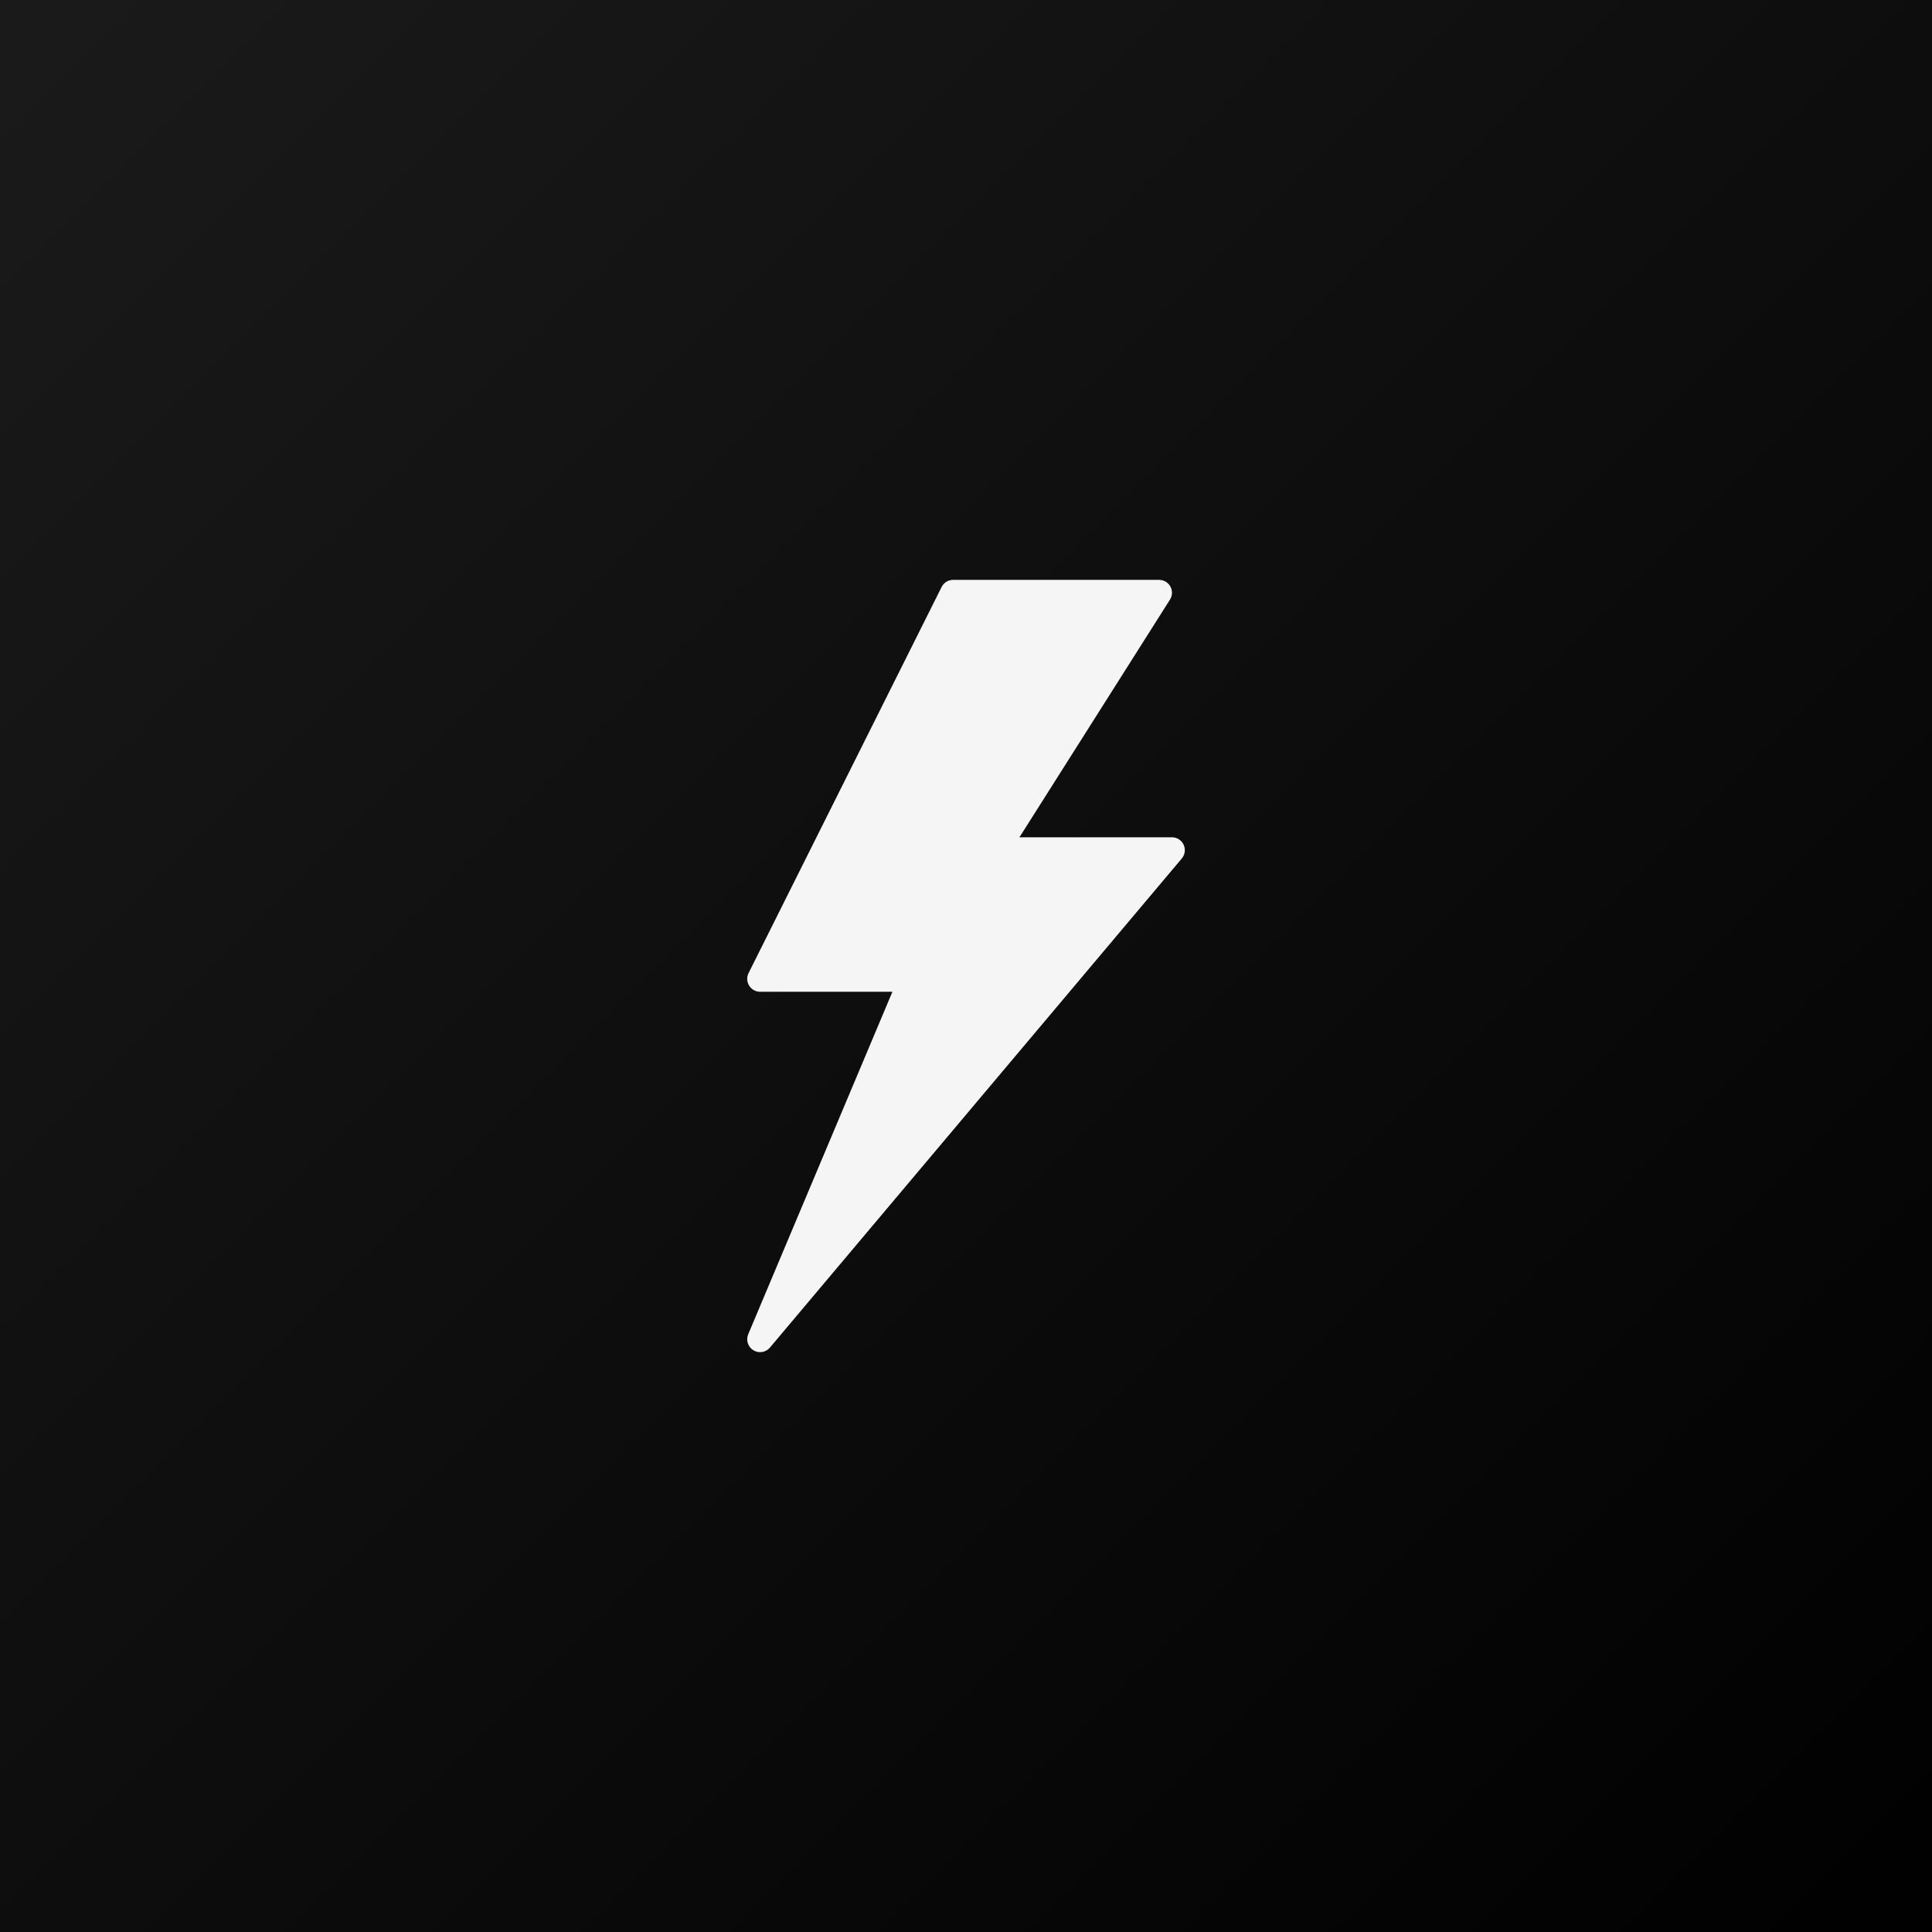
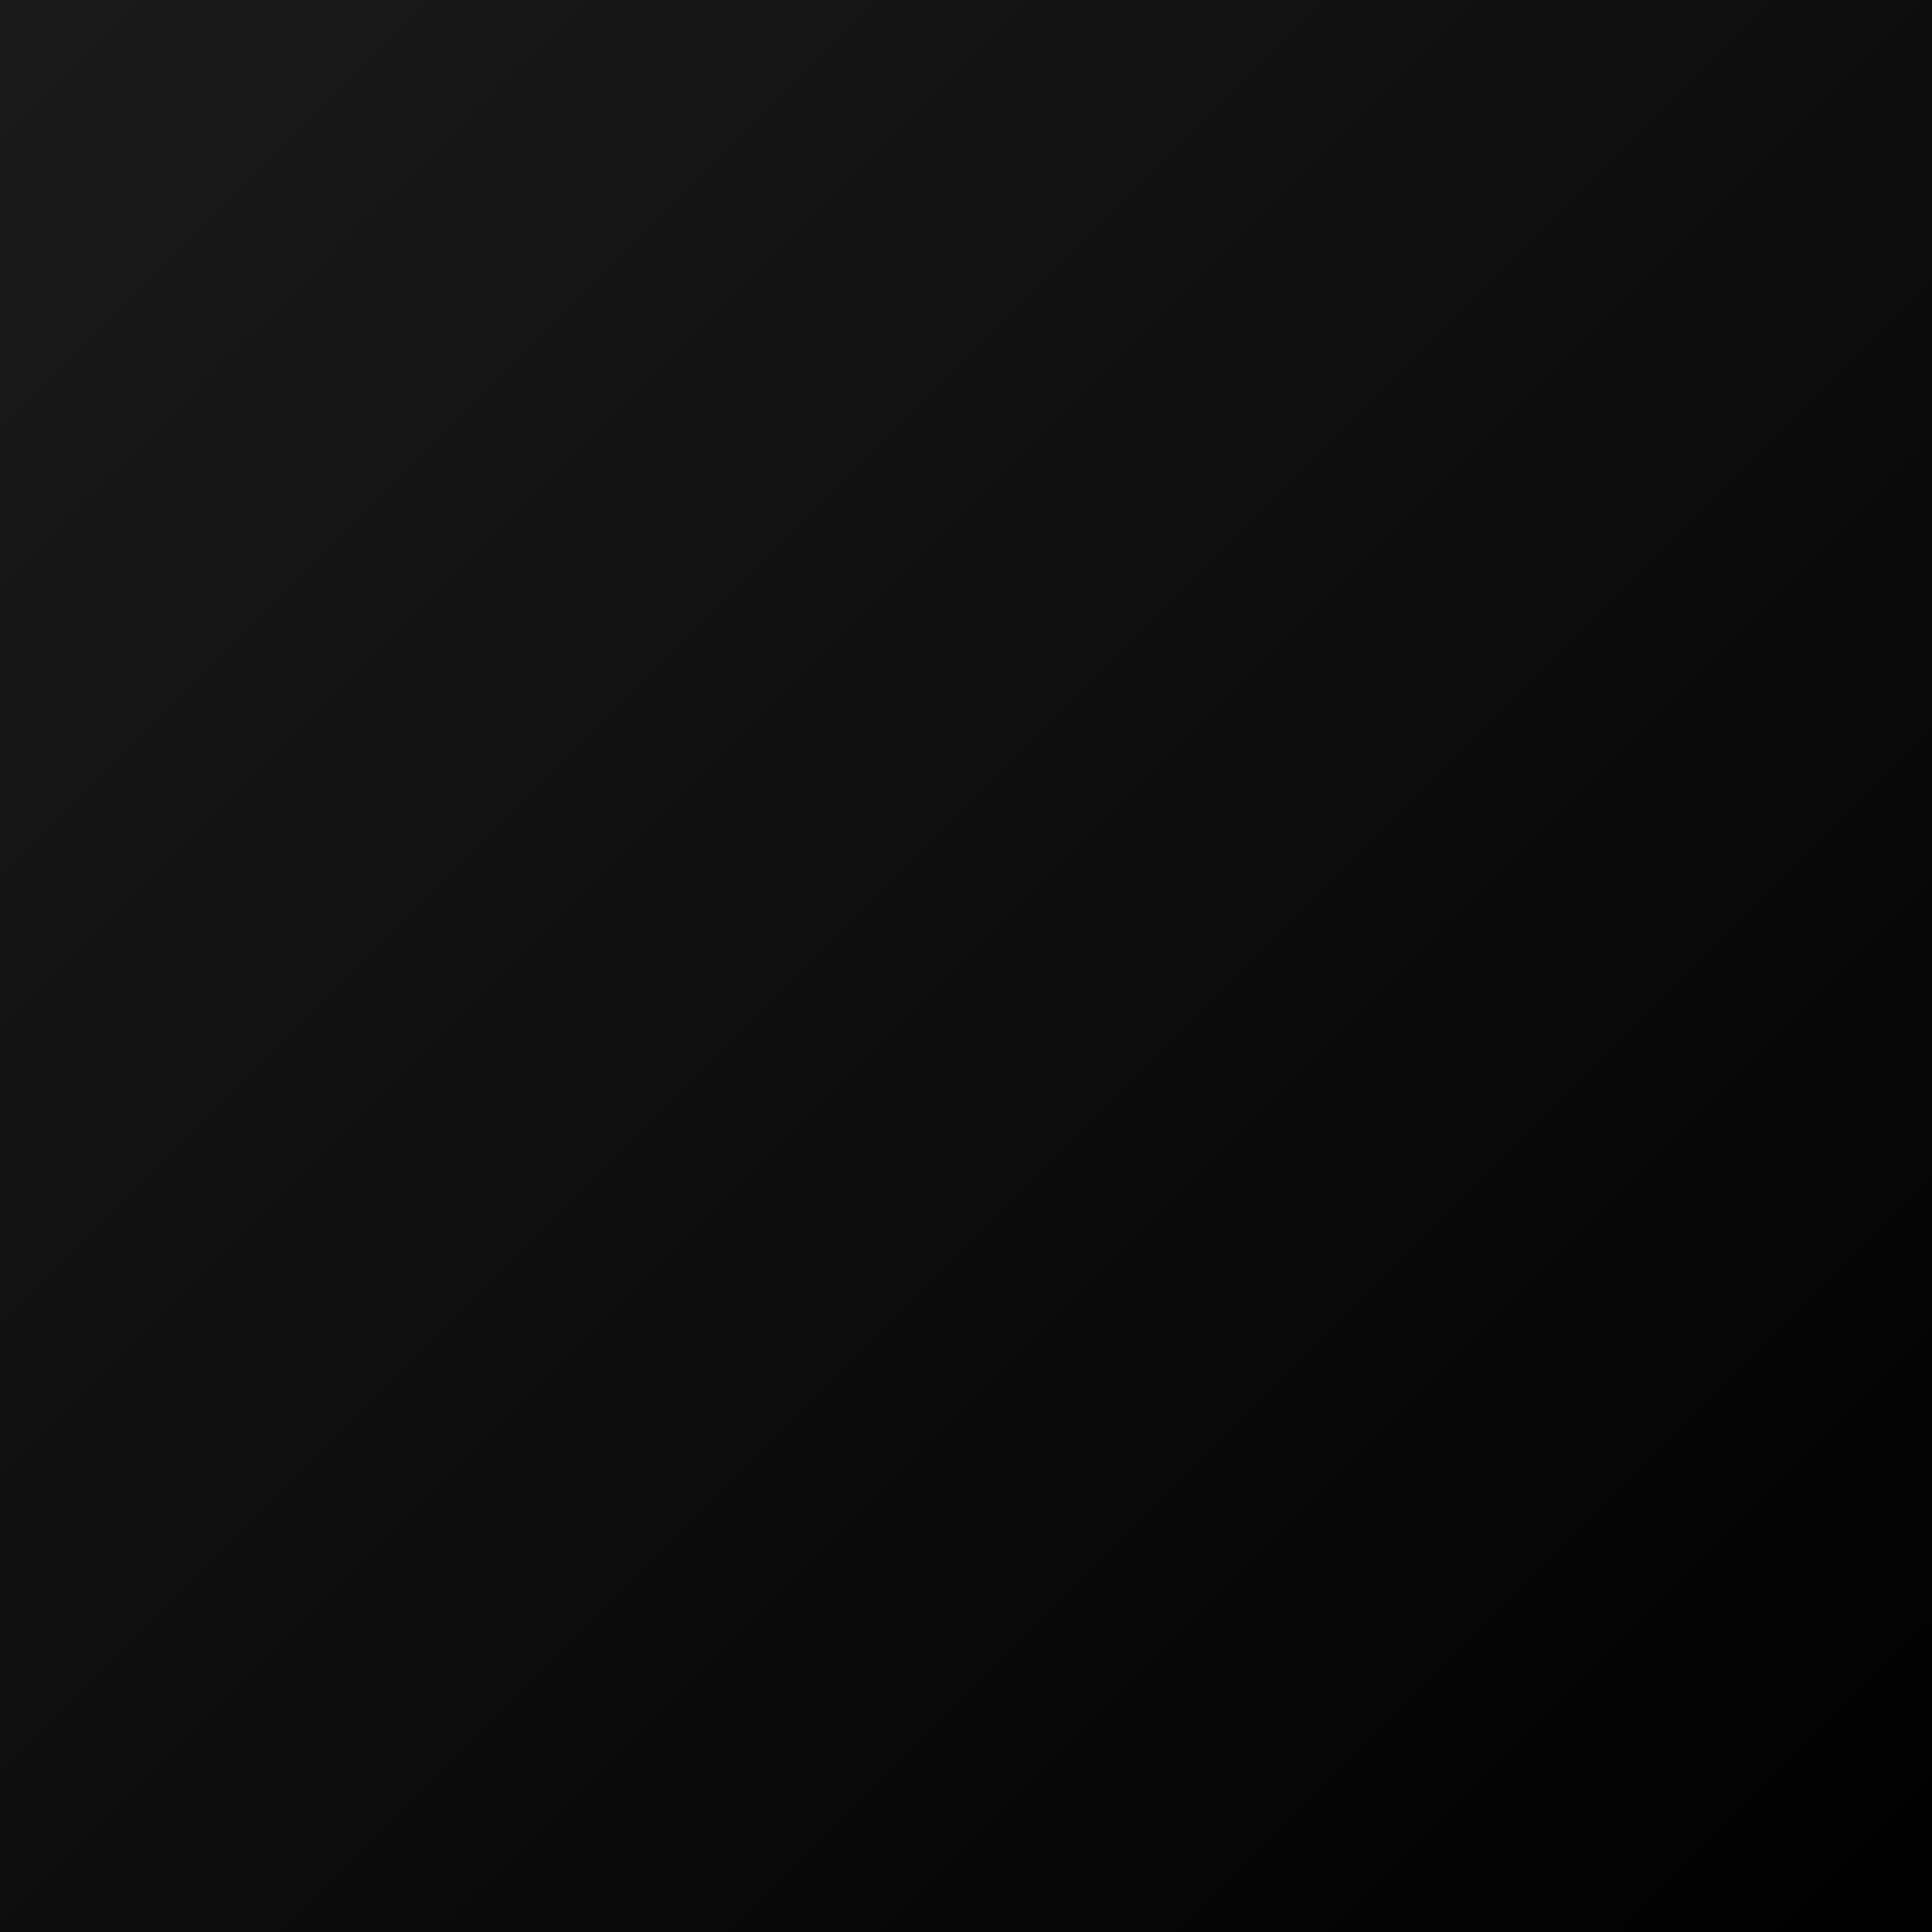
<svg xmlns="http://www.w3.org/2000/svg" width="1080" zoomAndPan="magnify" viewBox="0 0 810 810" height="1080" preserveAspectRatio="xMidYMid meet" version="1.0">
  <defs>
    <linearGradient x1="0" gradientTransform="matrix(0.75, 0, 0, 0.75, 0, 0)" y1="0" x2="1080" gradientUnits="userSpaceOnUse" y2="1080" id="94a27d6263">
      <stop stop-opacity="1" stop-color="rgb(10.199%, 10.199%, 10.199%)" offset="0" />
      <stop stop-opacity="1" stop-color="rgb(10.039%, 10.039%, 10.039%)" offset="0.031" />
      <stop stop-opacity="1" stop-color="rgb(9.72%, 9.72%, 9.72%)" offset="0.062" />
      <stop stop-opacity="1" stop-color="rgb(9.401%, 9.401%, 9.401%)" offset="0.094" />
      <stop stop-opacity="1" stop-color="rgb(9.084%, 9.084%, 9.084%)" offset="0.125" />
      <stop stop-opacity="1" stop-color="rgb(8.765%, 8.765%, 8.765%)" offset="0.156" />
      <stop stop-opacity="1" stop-color="rgb(8.446%, 8.446%, 8.446%)" offset="0.188" />
      <stop stop-opacity="1" stop-color="rgb(8.127%, 8.127%, 8.127%)" offset="0.219" />
      <stop stop-opacity="1" stop-color="rgb(7.808%, 7.808%, 7.808%)" offset="0.25" />
      <stop stop-opacity="1" stop-color="rgb(7.489%, 7.489%, 7.489%)" offset="0.281" />
      <stop stop-opacity="1" stop-color="rgb(7.17%, 7.17%, 7.17%)" offset="0.312" />
      <stop stop-opacity="1" stop-color="rgb(6.851%, 6.851%, 6.851%)" offset="0.344" />
      <stop stop-opacity="1" stop-color="rgb(6.532%, 6.532%, 6.532%)" offset="0.375" />
      <stop stop-opacity="1" stop-color="rgb(6.215%, 6.215%, 6.215%)" offset="0.406" />
      <stop stop-opacity="1" stop-color="rgb(5.896%, 5.896%, 5.896%)" offset="0.438" />
      <stop stop-opacity="1" stop-color="rgb(5.577%, 5.577%, 5.577%)" offset="0.469" />
      <stop stop-opacity="1" stop-color="rgb(5.258%, 5.258%, 5.258%)" offset="0.5" />
      <stop stop-opacity="1" stop-color="rgb(4.939%, 4.939%, 4.939%)" offset="0.531" />
      <stop stop-opacity="1" stop-color="rgb(4.62%, 4.62%, 4.62%)" offset="0.562" />
      <stop stop-opacity="1" stop-color="rgb(4.301%, 4.301%, 4.301%)" offset="0.594" />
      <stop stop-opacity="1" stop-color="rgb(3.983%, 3.983%, 3.983%)" offset="0.625" />
      <stop stop-opacity="1" stop-color="rgb(3.664%, 3.664%, 3.664%)" offset="0.656" />
      <stop stop-opacity="1" stop-color="rgb(3.345%, 3.345%, 3.345%)" offset="0.688" />
      <stop stop-opacity="1" stop-color="rgb(3.027%, 3.027%, 3.027%)" offset="0.719" />
      <stop stop-opacity="1" stop-color="rgb(2.708%, 2.708%, 2.708%)" offset="0.75" />
      <stop stop-opacity="1" stop-color="rgb(2.39%, 2.39%, 2.39%)" offset="0.781" />
      <stop stop-opacity="1" stop-color="rgb(2.071%, 2.071%, 2.071%)" offset="0.812" />
      <stop stop-opacity="1" stop-color="rgb(1.752%, 1.752%, 1.752%)" offset="0.844" />
      <stop stop-opacity="1" stop-color="rgb(1.433%, 1.433%, 1.433%)" offset="0.875" />
      <stop stop-opacity="1" stop-color="rgb(1.114%, 1.114%, 1.114%)" offset="0.906" />
      <stop stop-opacity="1" stop-color="rgb(0.795%, 0.795%, 0.795%)" offset="0.938" />
      <stop stop-opacity="1" stop-color="rgb(0.476%, 0.476%, 0.476%)" offset="0.969" />
      <stop stop-opacity="1" stop-color="rgb(0.159%, 0.159%, 0.159%)" offset="1" />
    </linearGradient>
    <clipPath id="097b6faa66">
-       <path d="M 313.266 243.109 L 496.742 243.109 L 496.742 566.891 L 313.266 566.891 Z M 313.266 243.109" clip-rule="nonzero" />
-     </clipPath>
+       </clipPath>
  </defs>
-   <rect x="-81" width="972" fill="#ffffff" y="-81" height="972" fill-opacity="1" />
  <rect x="-81" fill="url(#94a27d6263)" width="972" y="-81" height="972" />
  <g clip-path="url(#097b6faa66)">
-     <path fill="#f5f5f5" d="M 318.66 566.891 C 317.695 566.891 316.723 566.633 315.848 566.098 C 313.578 564.707 312.66 561.859 313.691 559.402 L 374.156 415.793 L 318.664 415.793 C 316.793 415.793 315.062 414.82 314.074 413.227 C 313.094 411.637 313 409.652 313.836 407.984 L 394.781 246.09 C 395.699 244.262 397.566 243.109 399.609 243.109 L 485.953 243.109 C 487.918 243.109 489.73 244.176 490.684 245.902 C 491.633 247.625 491.566 249.727 490.516 251.391 L 427.406 351.035 L 491.352 351.035 C 493.449 351.035 495.355 352.254 496.242 354.152 C 497.125 356.059 496.836 358.305 495.48 359.914 L 322.797 564.977 C 321.734 566.227 320.207 566.891 318.66 566.891" fill-opacity="1" fill-rule="nonzero" />
+     <path fill="#f5f5f5" d="M 318.66 566.891 C 317.695 566.891 316.723 566.633 315.848 566.098 C 313.578 564.707 312.66 561.859 313.691 559.402 L 374.156 415.793 L 318.664 415.793 C 316.793 415.793 315.062 414.82 314.074 413.227 C 313.094 411.637 313 409.652 313.836 407.984 L 394.781 246.09 C 395.699 244.262 397.566 243.109 399.609 243.109 C 487.918 243.109 489.73 244.176 490.684 245.902 C 491.633 247.625 491.566 249.727 490.516 251.391 L 427.406 351.035 L 491.352 351.035 C 493.449 351.035 495.355 352.254 496.242 354.152 C 497.125 356.059 496.836 358.305 495.48 359.914 L 322.797 564.977 C 321.734 566.227 320.207 566.891 318.66 566.891" fill-opacity="1" fill-rule="nonzero" />
  </g>
</svg>